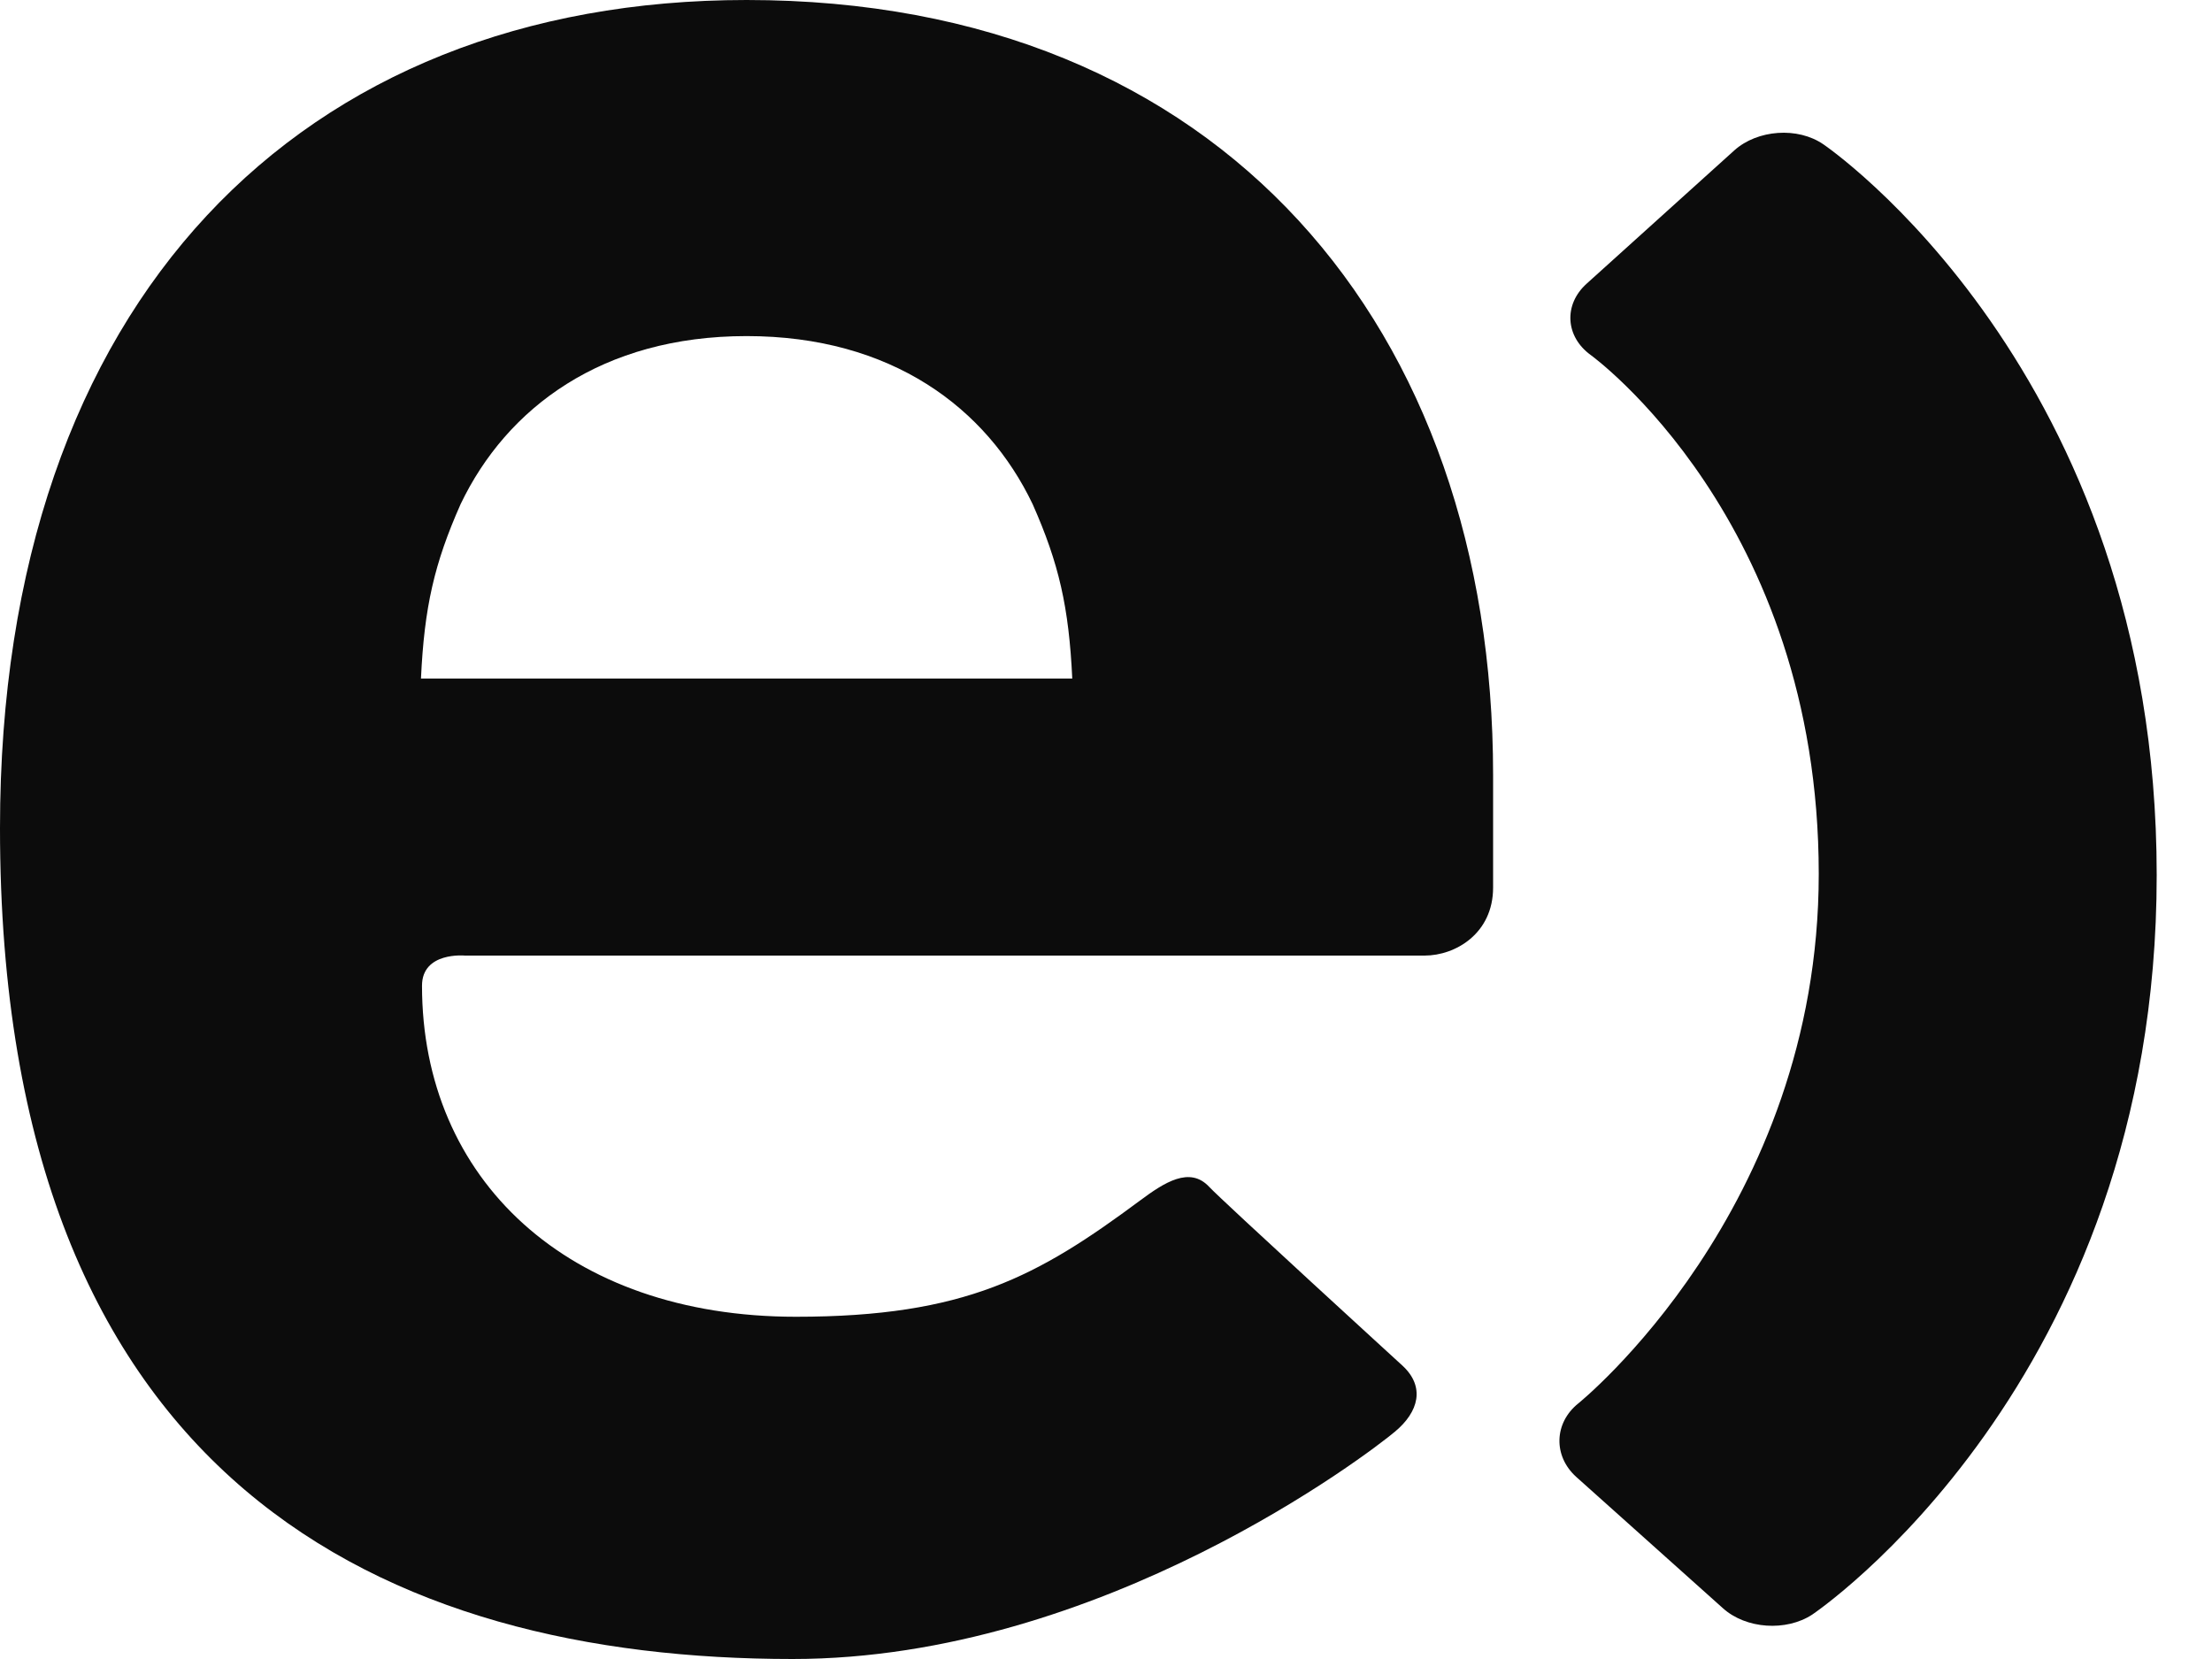
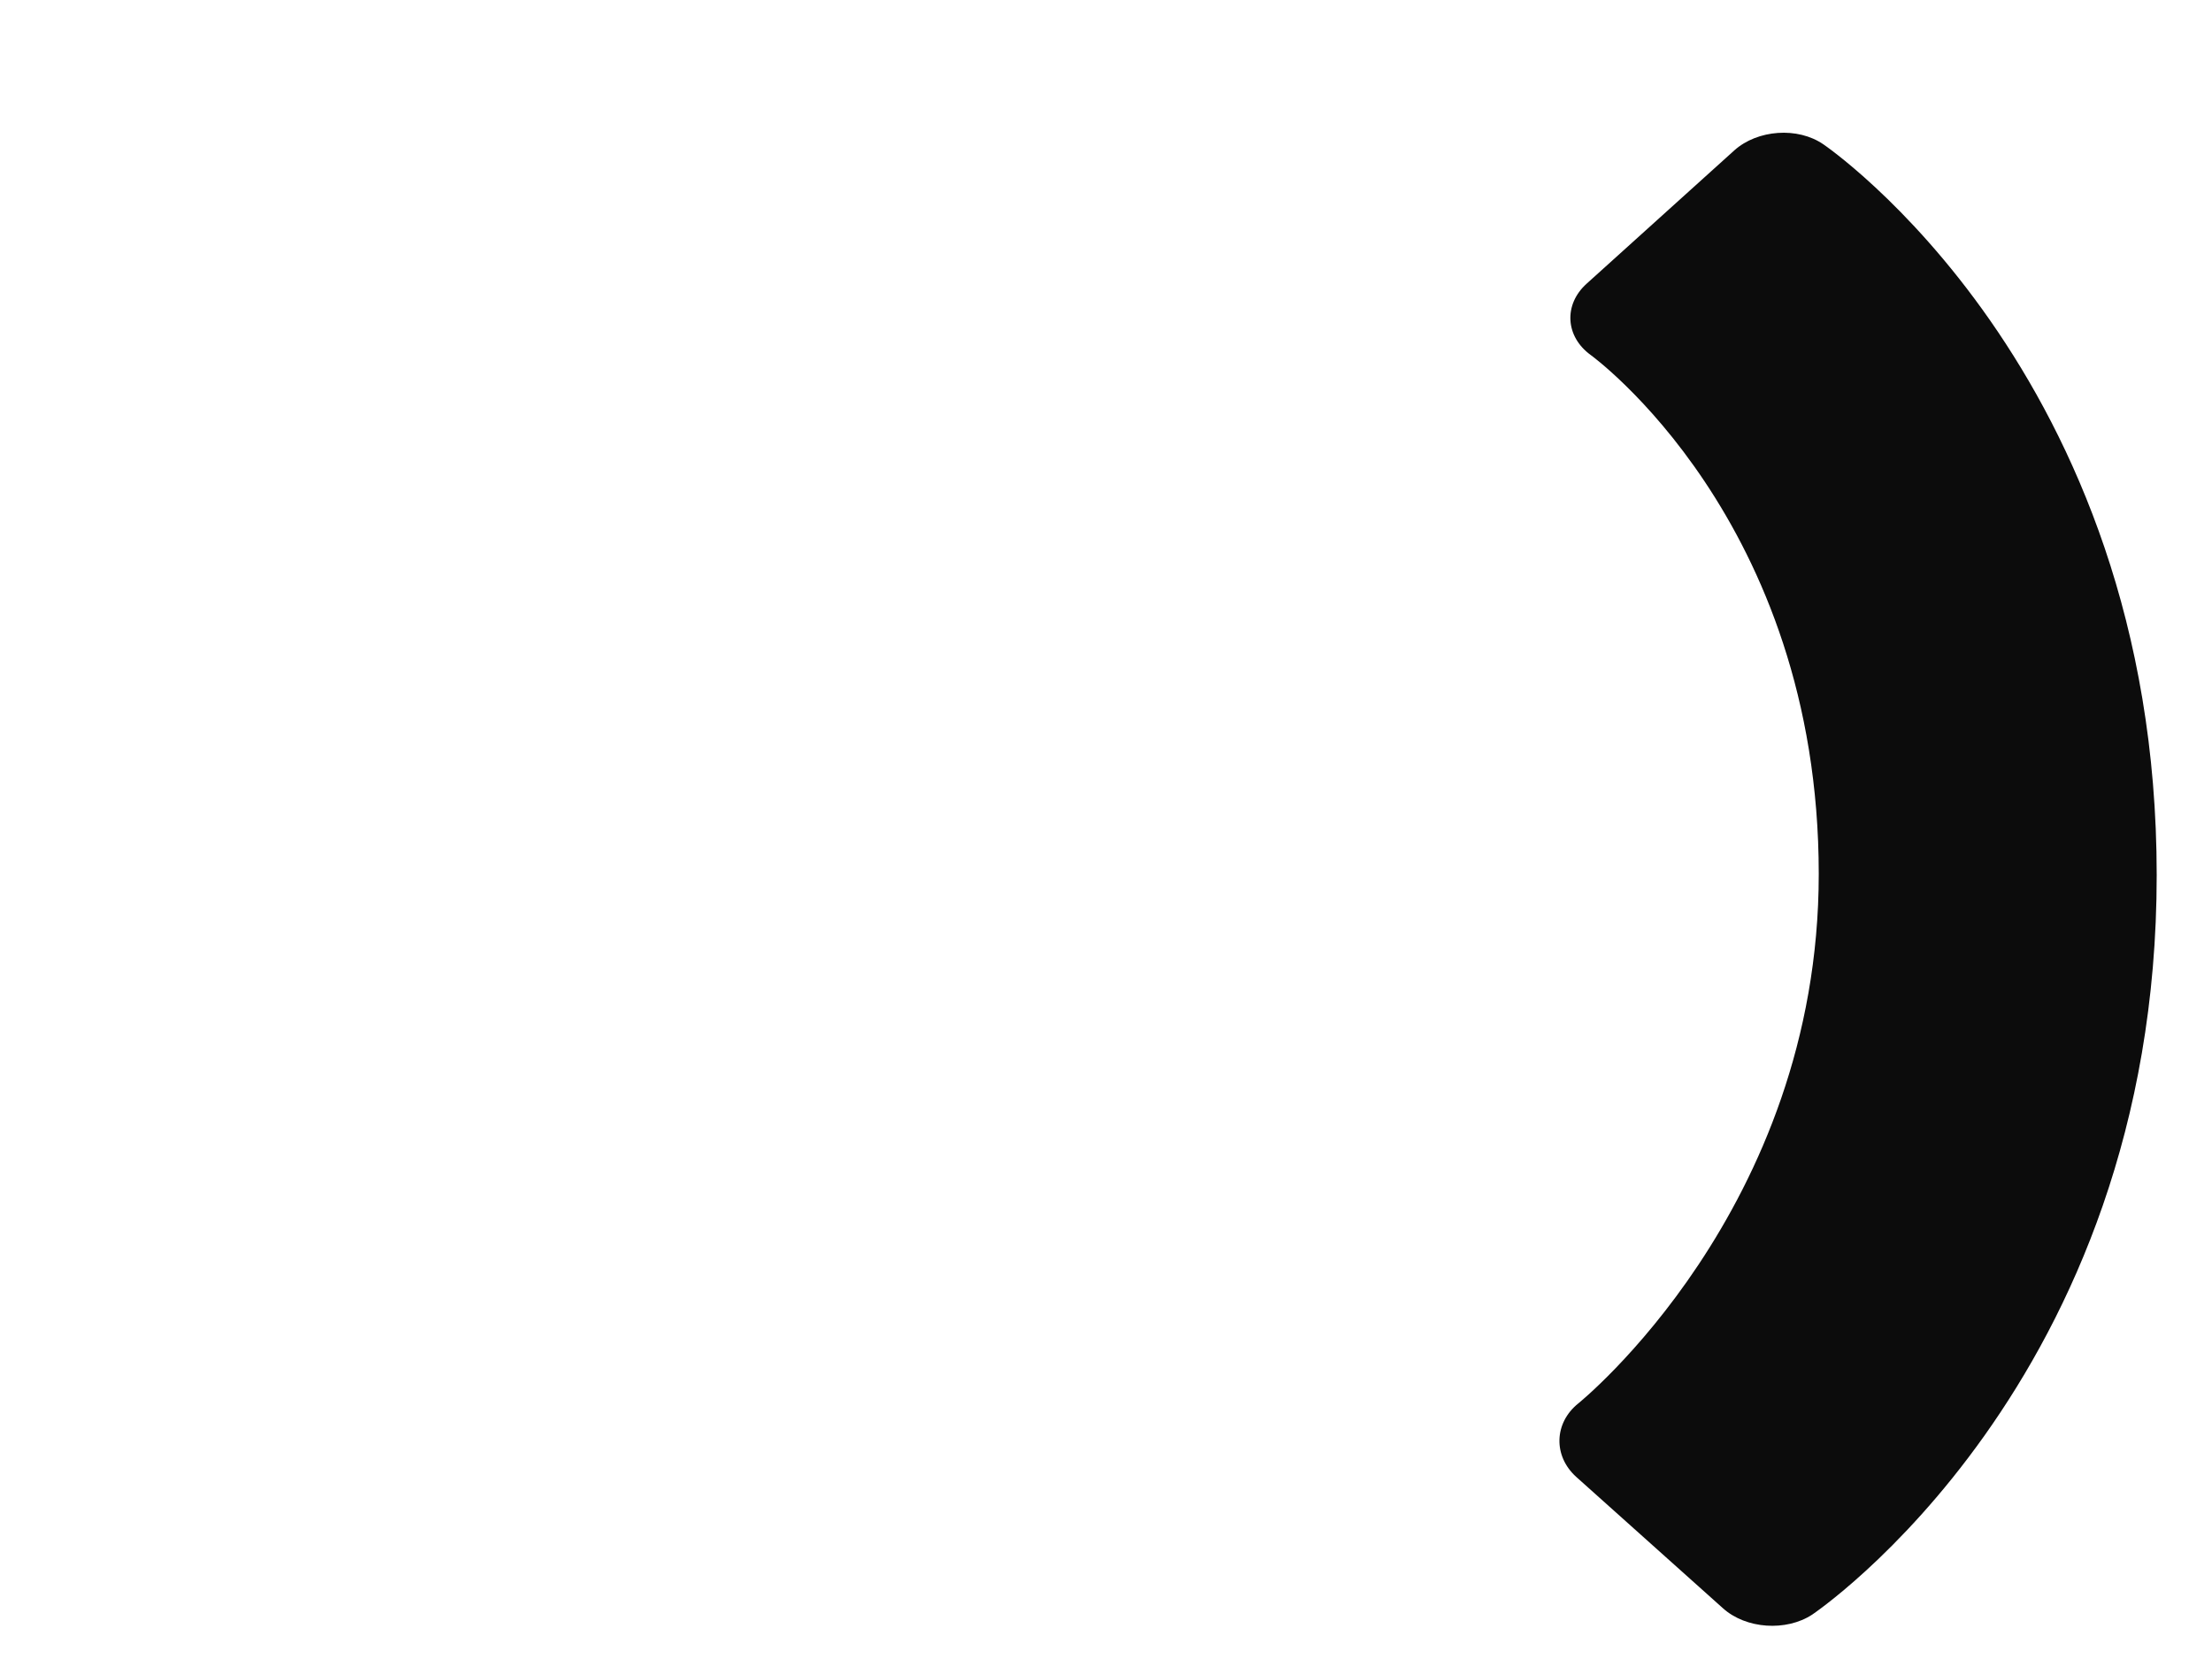
<svg xmlns="http://www.w3.org/2000/svg" width="32" height="24" viewBox="0 0 32 24" fill="none">
  <g id="Logo Entel">
    <path id="Fill 1" fill-rule="evenodd" clip-rule="evenodd" d="M26.378 2.088C26.007 1.832 25.425 1.875 25.09 2.175L22.953 4.104C22.617 4.407 22.645 4.869 23.011 5.135C23.011 5.135 26.311 7.517 26.311 12.643C26.311 17.502 22.832 20.303 22.832 20.303C22.482 20.584 22.466 21.062 22.803 21.366L24.923 23.264C25.258 23.567 25.84 23.604 26.216 23.358C26.216 23.358 31.2 20.019 31.2 12.66C31.2 5.353 26.378 2.088 26.378 2.088Z" fill="#0C0C0C" />
-     <path id="Fill 4" fill-rule="evenodd" clip-rule="evenodd" d="M6.725 13.824C6.725 13.824 6.105 13.765 6.105 14.26C6.105 17.056 8.209 19.049 11.514 19.049C13.967 19.049 15.015 18.464 16.496 17.365C16.843 17.107 17.212 16.867 17.493 17.17C17.688 17.378 20.291 19.758 20.291 19.758C20.617 20.061 20.528 20.423 20.178 20.713C19.831 21.005 15.939 24 11.466 24C5.617 24 0 21.478 0 11.98C0 4.323 4.378 0 10.801 0C17.7 0 21.6 4.774 21.6 11.211V12.84C21.6 13.504 21.056 13.824 20.608 13.824H6.725ZM14.939 7.294C14.274 5.901 12.896 4.862 10.801 4.862C8.708 4.862 7.329 5.901 6.663 7.294C6.283 8.151 6.138 8.782 6.09 9.816H15.512C15.463 8.782 15.319 8.151 14.939 7.294Z" fill="#0C0C0C" />
    <mask id="mask0_449_2071" style="mask-type:luminance" maskUnits="userSpaceOnUse" x="0" y="0" width="22" height="24">
-       <path id="Fill 4_2" fill-rule="evenodd" clip-rule="evenodd" d="M6.725 13.824C6.725 13.824 6.105 13.765 6.105 14.26C6.105 17.056 8.209 19.049 11.514 19.049C13.967 19.049 15.015 18.464 16.496 17.365C16.843 17.107 17.212 16.867 17.493 17.17C17.688 17.378 20.291 19.758 20.291 19.758C20.617 20.061 20.528 20.423 20.178 20.713C19.831 21.005 15.939 24 11.466 24C5.617 24 0 21.478 0 11.98C0 4.323 4.378 0 10.801 0C17.7 0 21.6 4.774 21.6 11.211V12.84C21.6 13.504 21.056 13.824 20.608 13.824H6.725ZM14.939 7.294C14.274 5.901 12.896 4.862 10.801 4.862C8.708 4.862 7.329 5.901 6.663 7.294C6.283 8.151 6.138 8.782 6.09 9.816H15.512C15.463 8.782 15.319 8.151 14.939 7.294Z" fill="white" />
-     </mask>
+       </mask>
    <g mask="url(#mask0_449_2071)" />
  </g>
</svg>